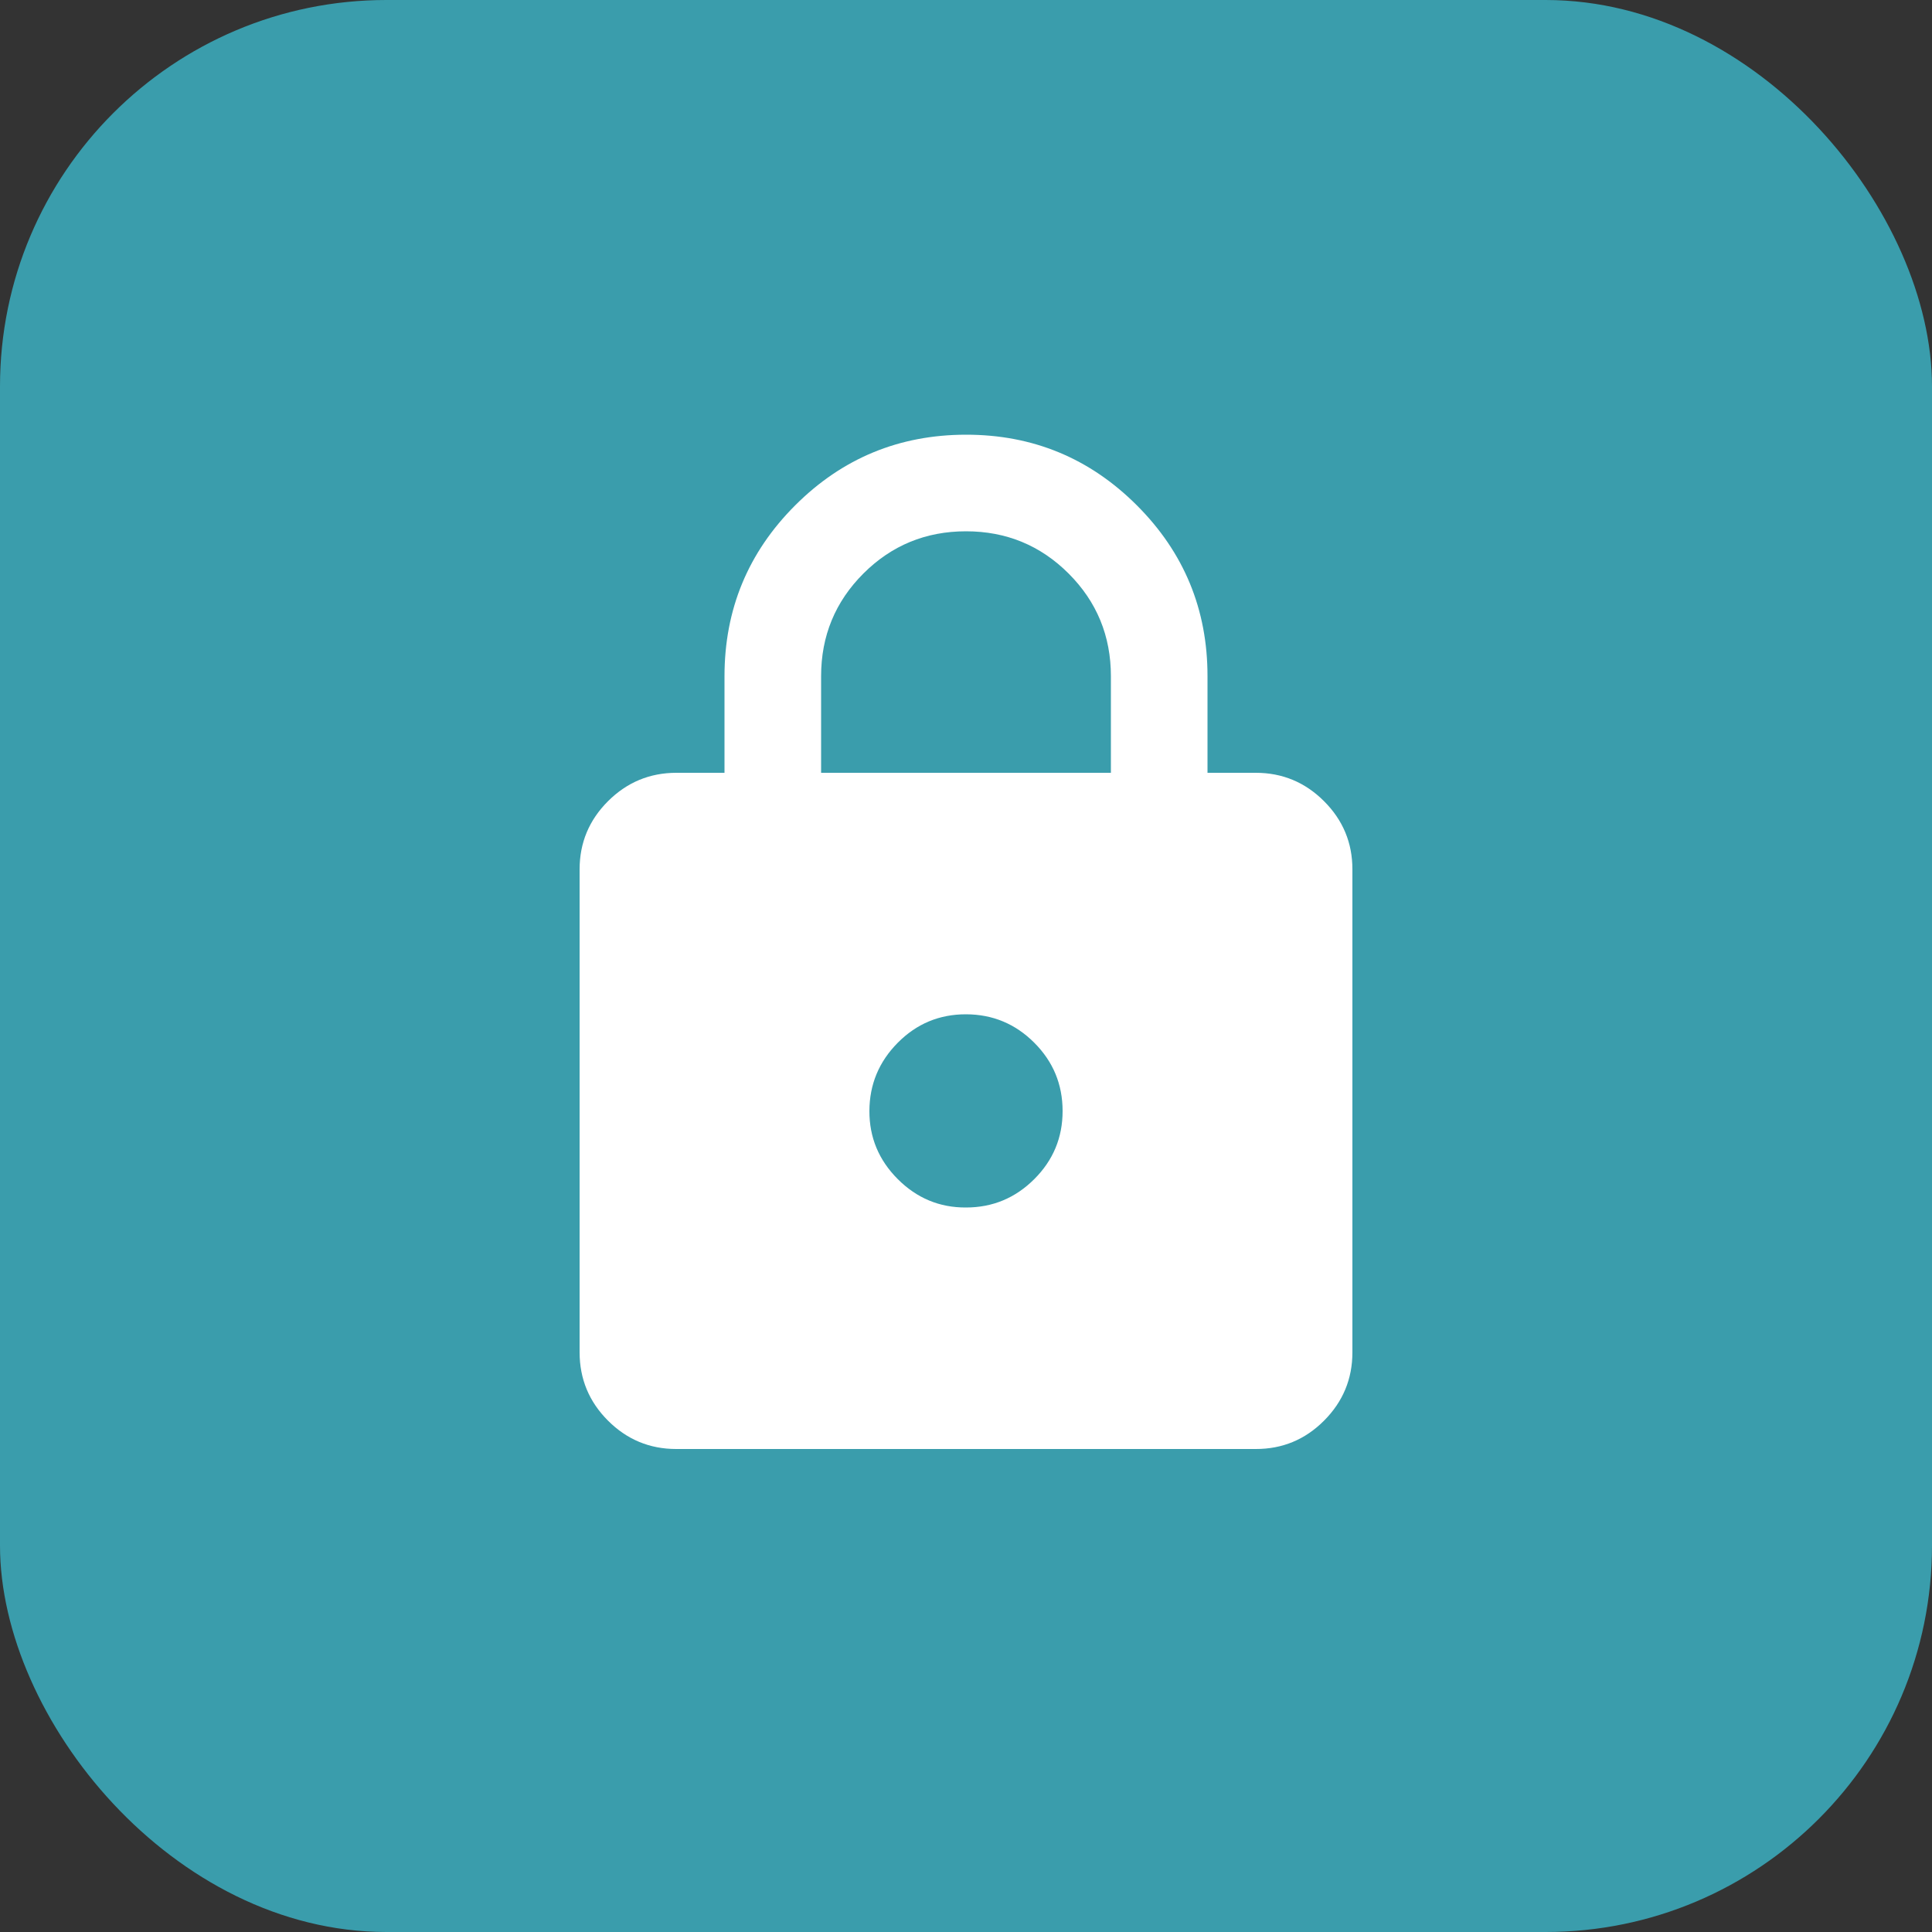
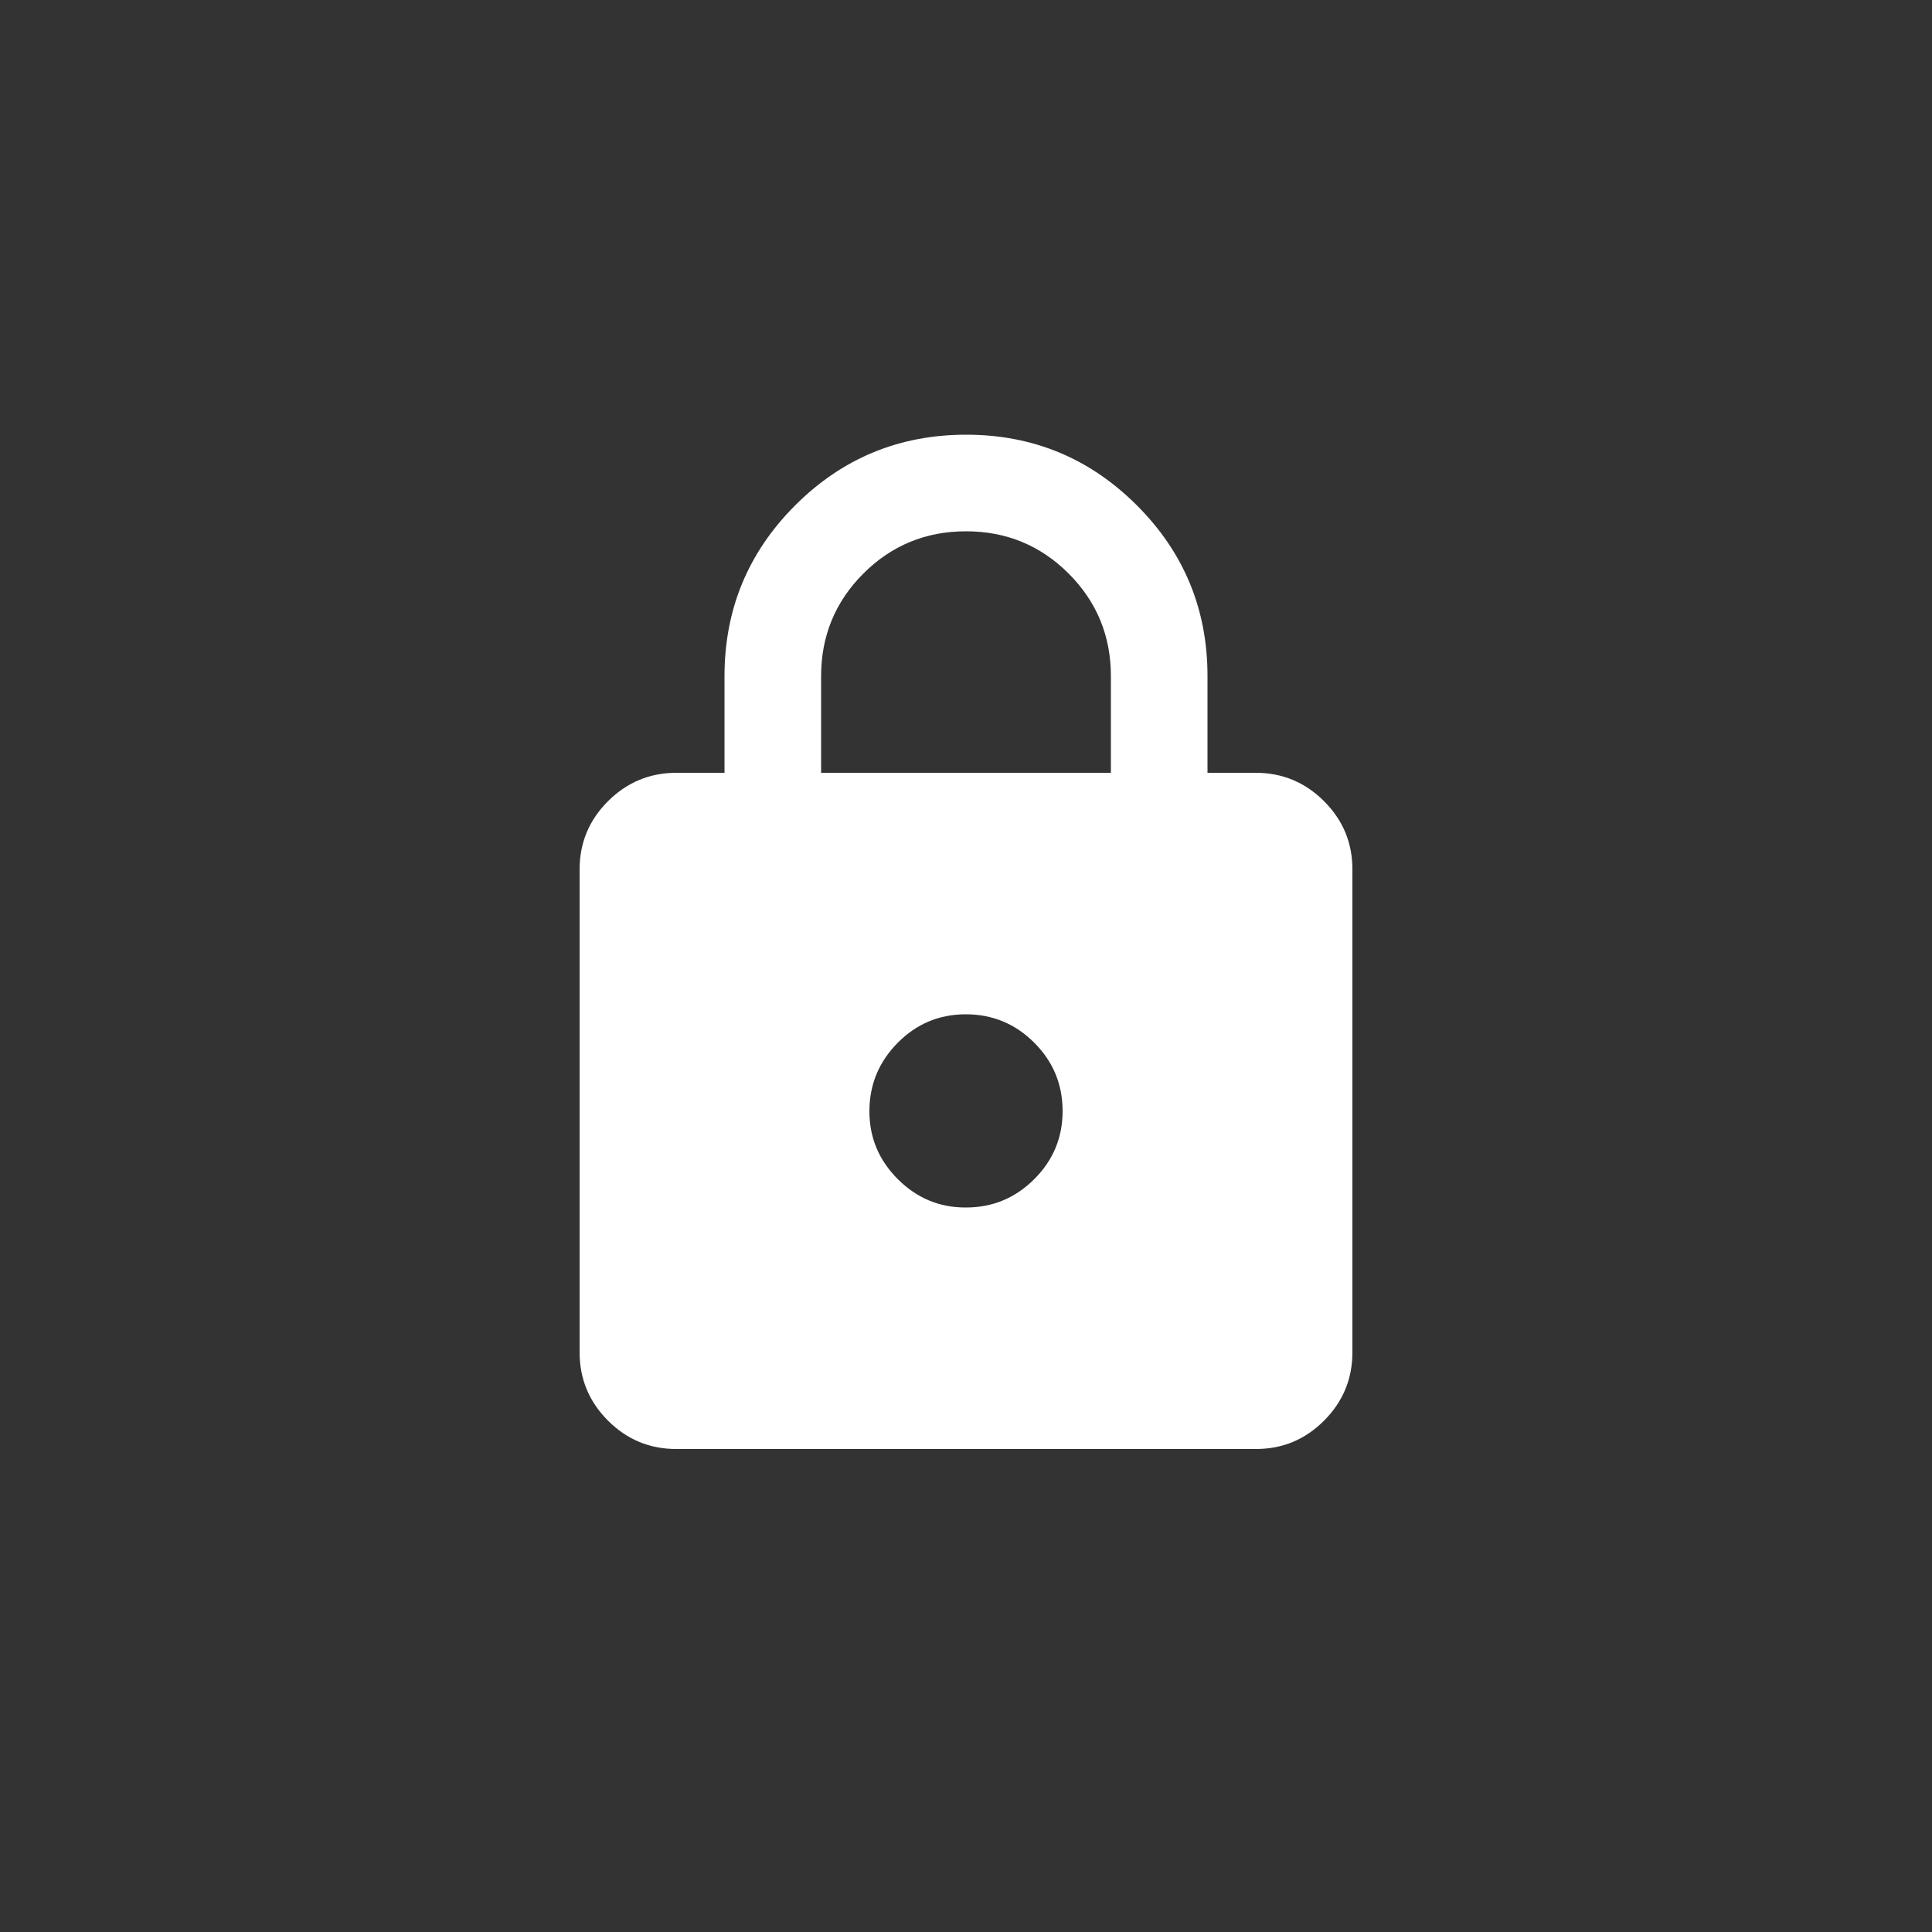
<svg xmlns="http://www.w3.org/2000/svg" width="40" height="40" viewBox="0 0 40 40" fill="none">
  <rect x="0" y="0" width="40" height="40" fill="#333333" stroke="none" />
-   <rect width="40" height="40" rx="8" fill="#3A9DAC" />
  <path d="M14 30C13.45 30 12.979 29.804 12.588 29.413C12.197 29.022 12.001 28.551 12 28V18C12 17.45 12.196 16.979 12.588 16.588C12.98 16.197 13.451 16.001 14 16H15V14C15 12.617 15.488 11.438 16.463 10.463C17.438 9.488 18.617 9.001 20 9C21.383 8.999 22.562 9.487 23.538 10.463C24.514 11.439 25.001 12.618 25 14V16H26C26.55 16 27.021 16.196 27.413 16.588C27.805 16.98 28.001 17.451 28 18V28C28 28.55 27.804 29.021 27.413 29.413C27.022 29.805 26.551 30.001 26 30H14ZM20 25C20.55 25 21.021 24.804 21.413 24.413C21.805 24.022 22.001 23.551 22 23C21.999 22.449 21.804 21.979 21.413 21.588C21.022 21.197 20.551 21.001 20 21C19.449 20.999 18.978 21.195 18.588 21.588C18.198 21.981 18.002 22.452 18 23C17.998 23.548 18.194 24.019 18.588 24.413C18.982 24.807 19.453 25.003 20 25ZM17 16H23V14C23 13.167 22.708 12.458 22.125 11.875C21.542 11.292 20.833 11 20 11C19.167 11 18.458 11.292 17.875 11.875C17.292 12.458 17 13.167 17 14V16Z" fill="white" />
</svg>